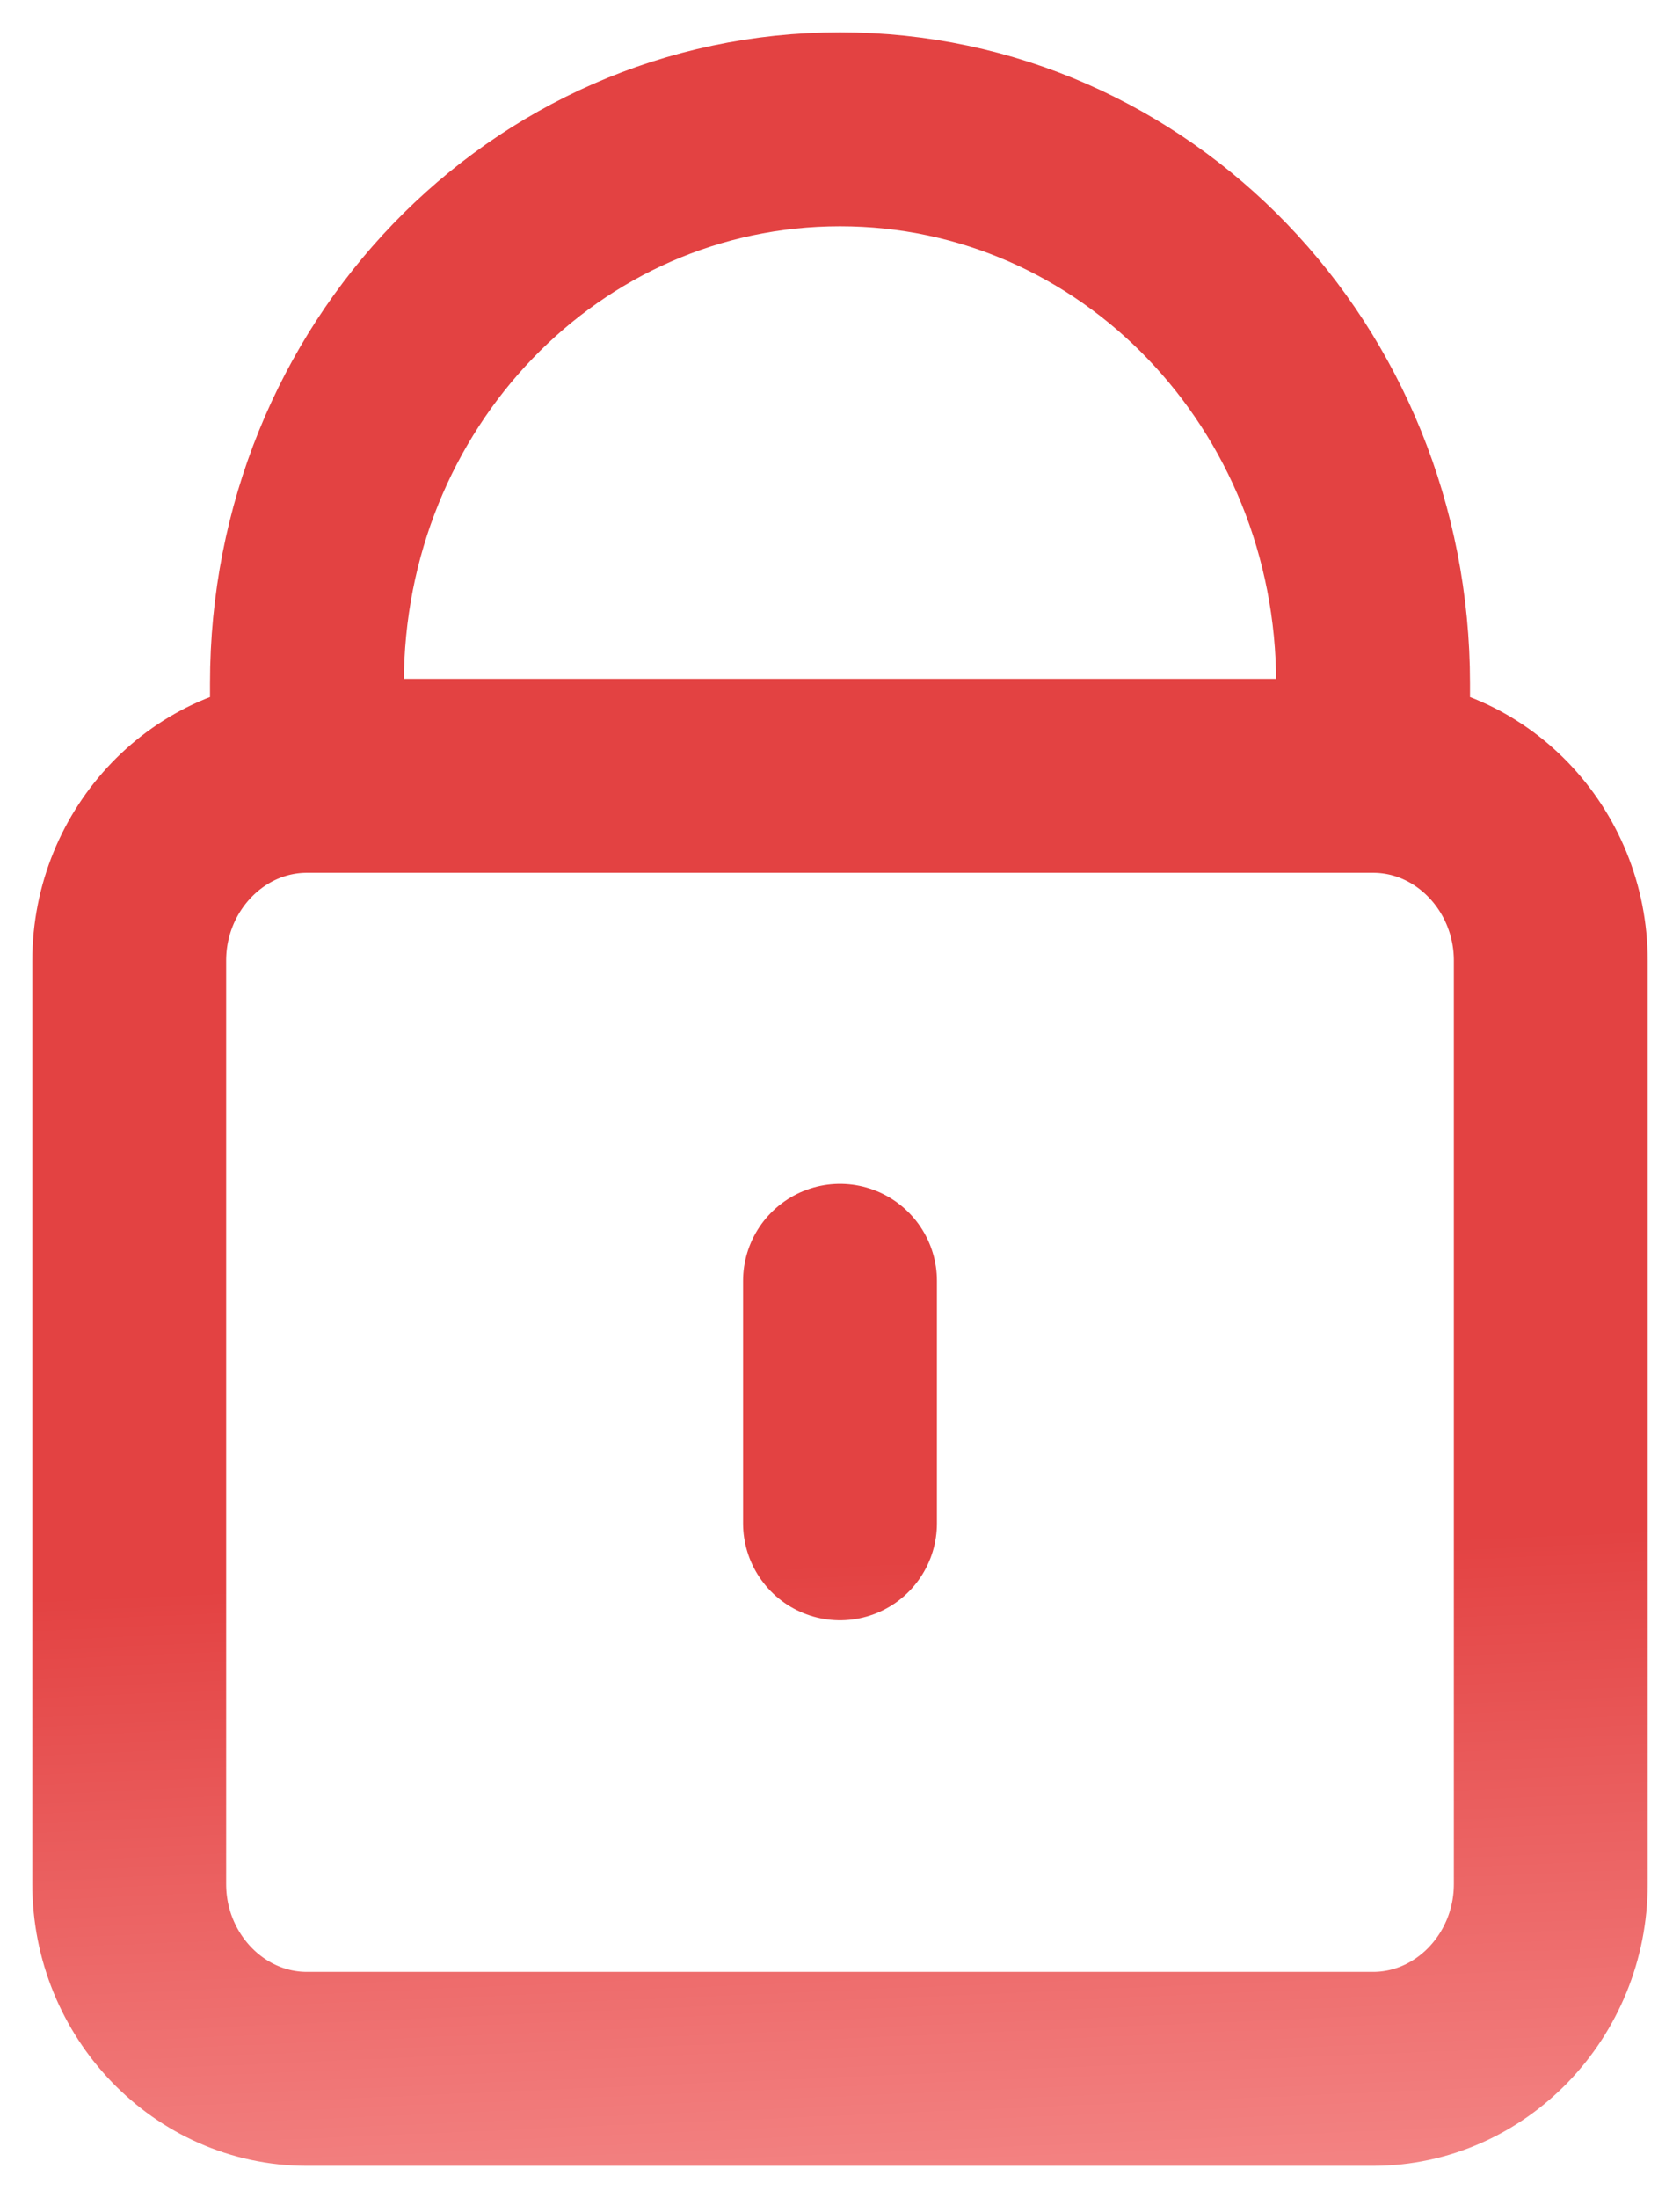
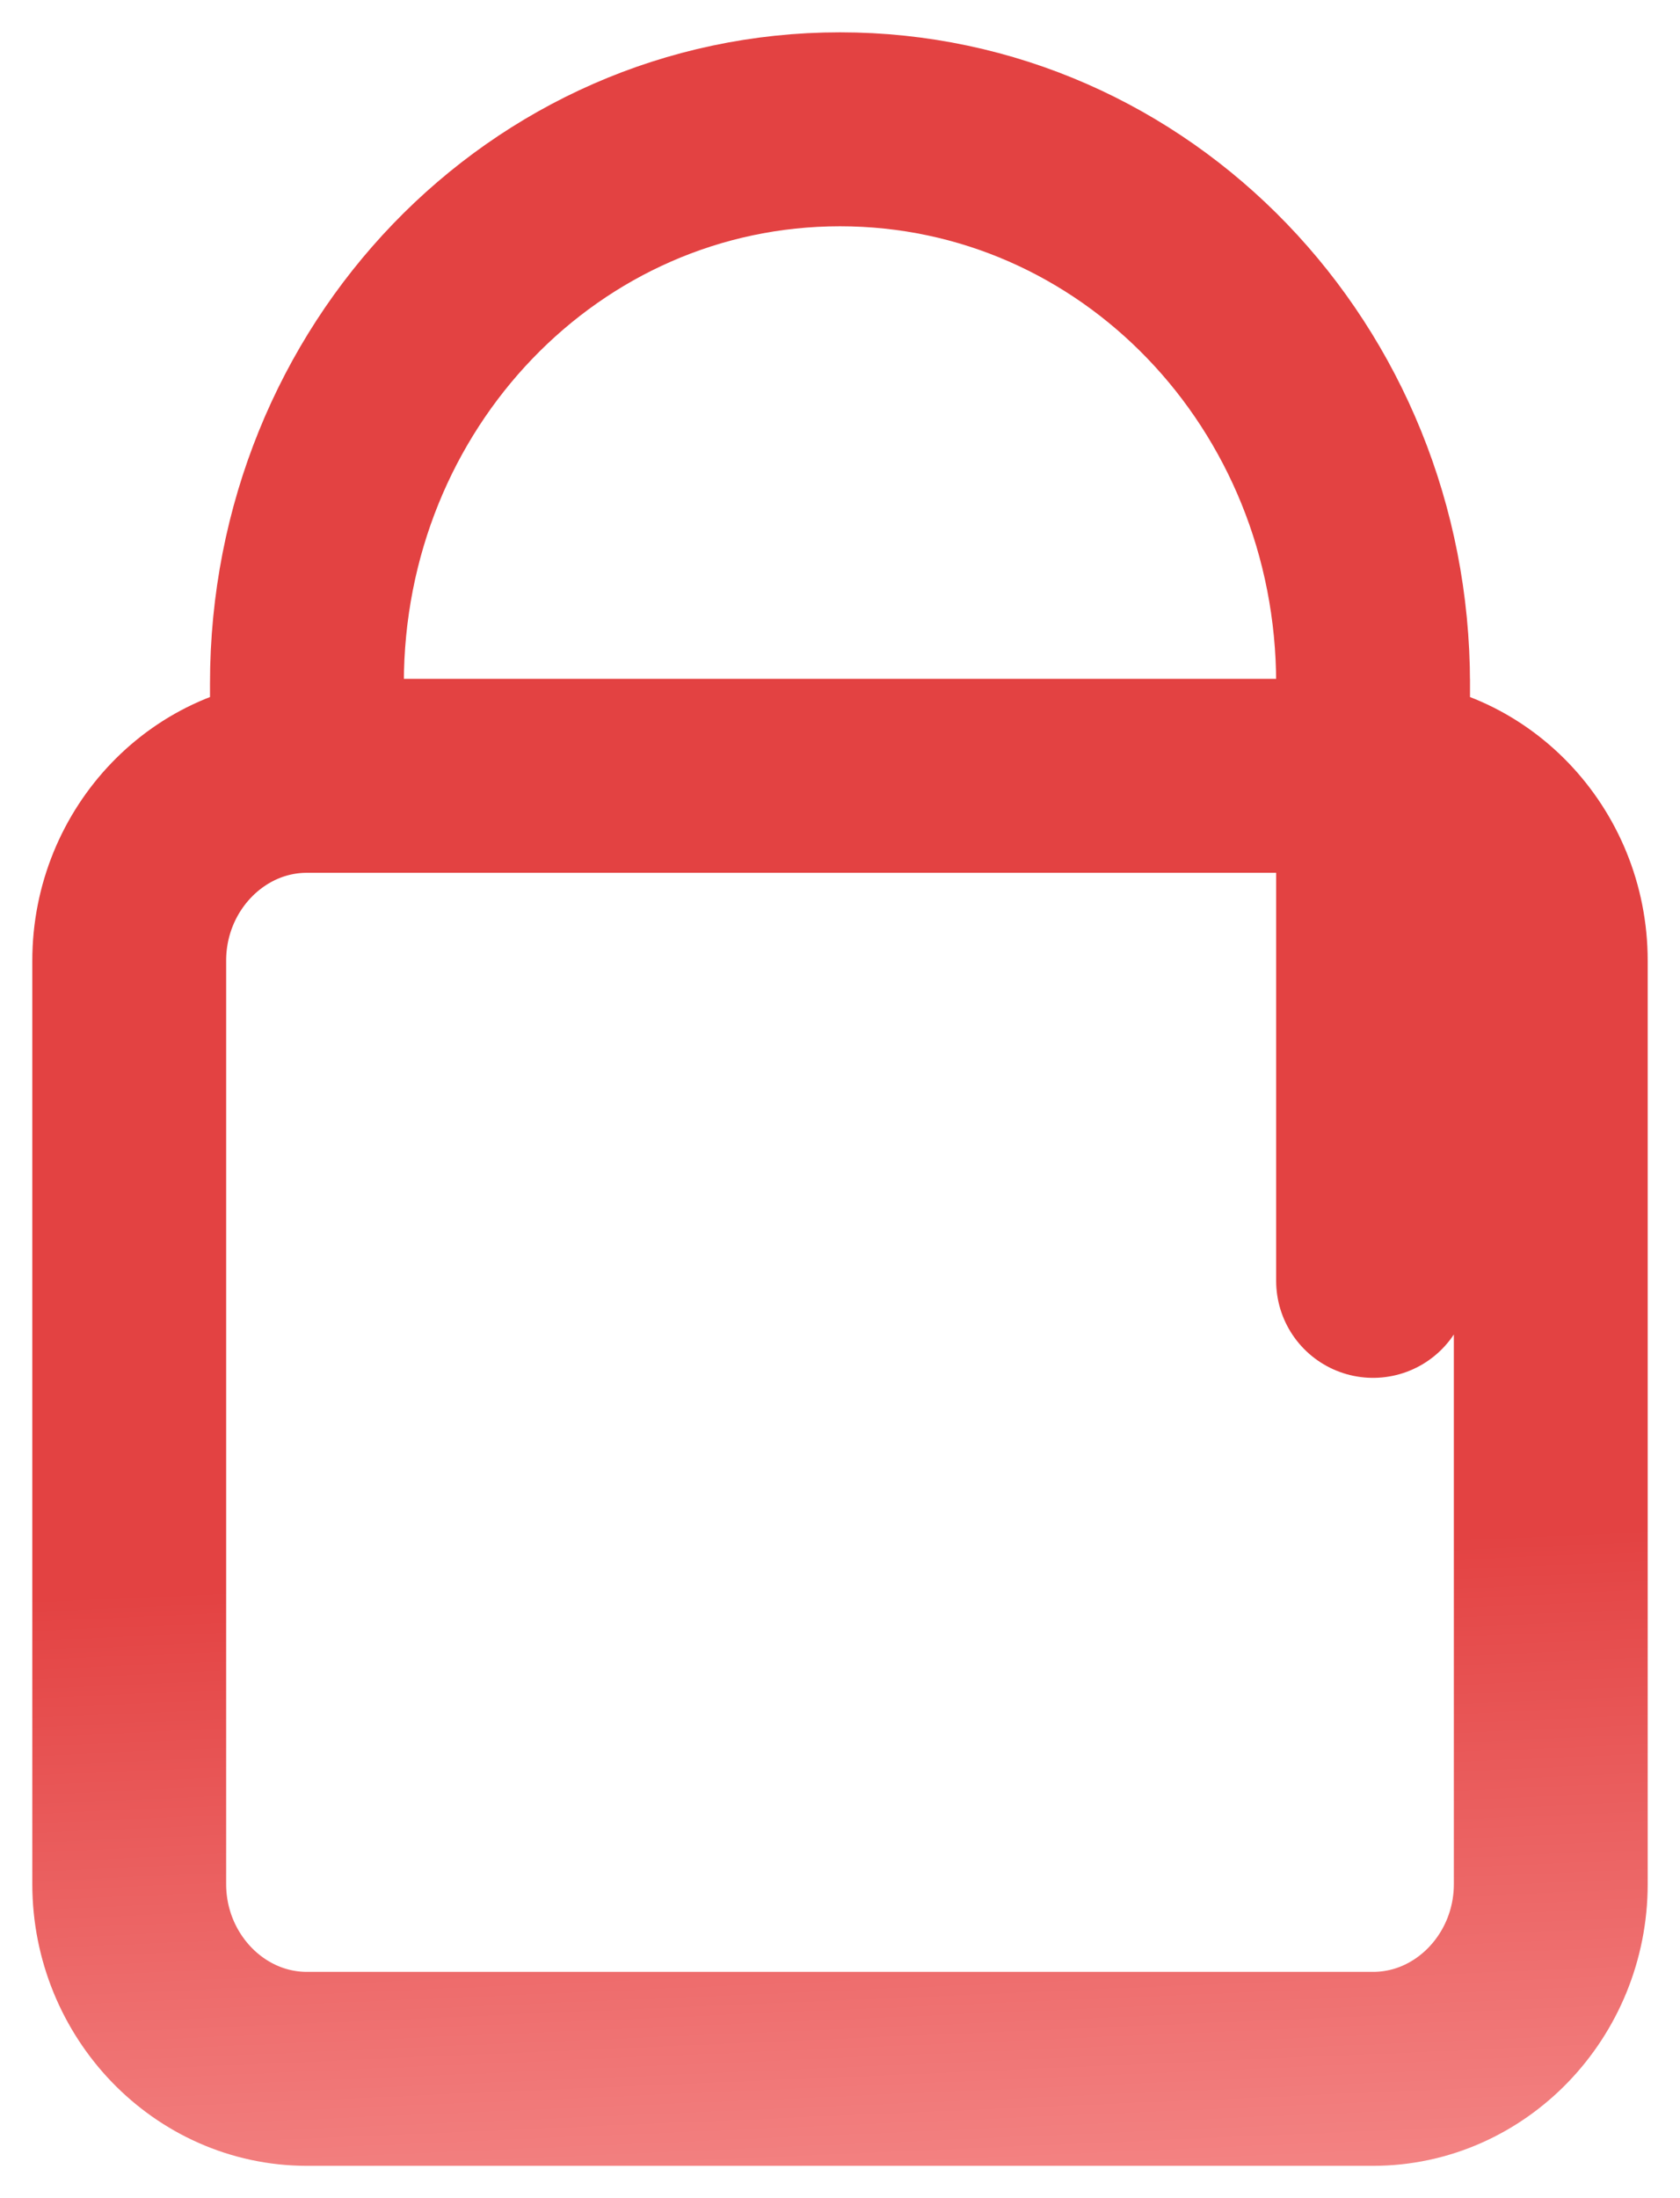
<svg xmlns="http://www.w3.org/2000/svg" width="13" height="17" viewBox="0 0 13 17" fill="none">
-   <path d="M2.375 6V5.286C2.375 2.912 4.215 1 6.5 1C8.785 1 10.625 2.912 10.625 5.286V6M2.375 6C1.619 6 1 6.643 1 7.429V14.571C1 15.357 1.619 16 2.375 16H10.625C11.381 16 12 15.357 12 14.571V7.429C12 6.643 11.381 6 10.625 6M2.375 6H10.625M6.5 11.781V9.906" stroke="url(#paint0_linear_1381_701)" stroke-width="1.5" stroke-linecap="round" />
+   <path d="M2.375 6V5.286C2.375 2.912 4.215 1 6.5 1C8.785 1 10.625 2.912 10.625 5.286V6M2.375 6C1.619 6 1 6.643 1 7.429V14.571C1 15.357 1.619 16 2.375 16H10.625C11.381 16 12 15.357 12 14.571V7.429C12 6.643 11.381 6 10.625 6M2.375 6H10.625V9.906" stroke="url(#paint0_linear_1381_701)" stroke-width="1.5" stroke-linecap="round" />
  <defs>
    <linearGradient id="paint0_linear_1381_701" x1="8.5" y1="12" x2="8.857" y2="20.247" gradientUnits="userSpaceOnUse">
      <stop stop-color="#E34242" />
      <stop offset="1" stop-color="#FFB1B1" />
    </linearGradient>
  </defs>
</svg>